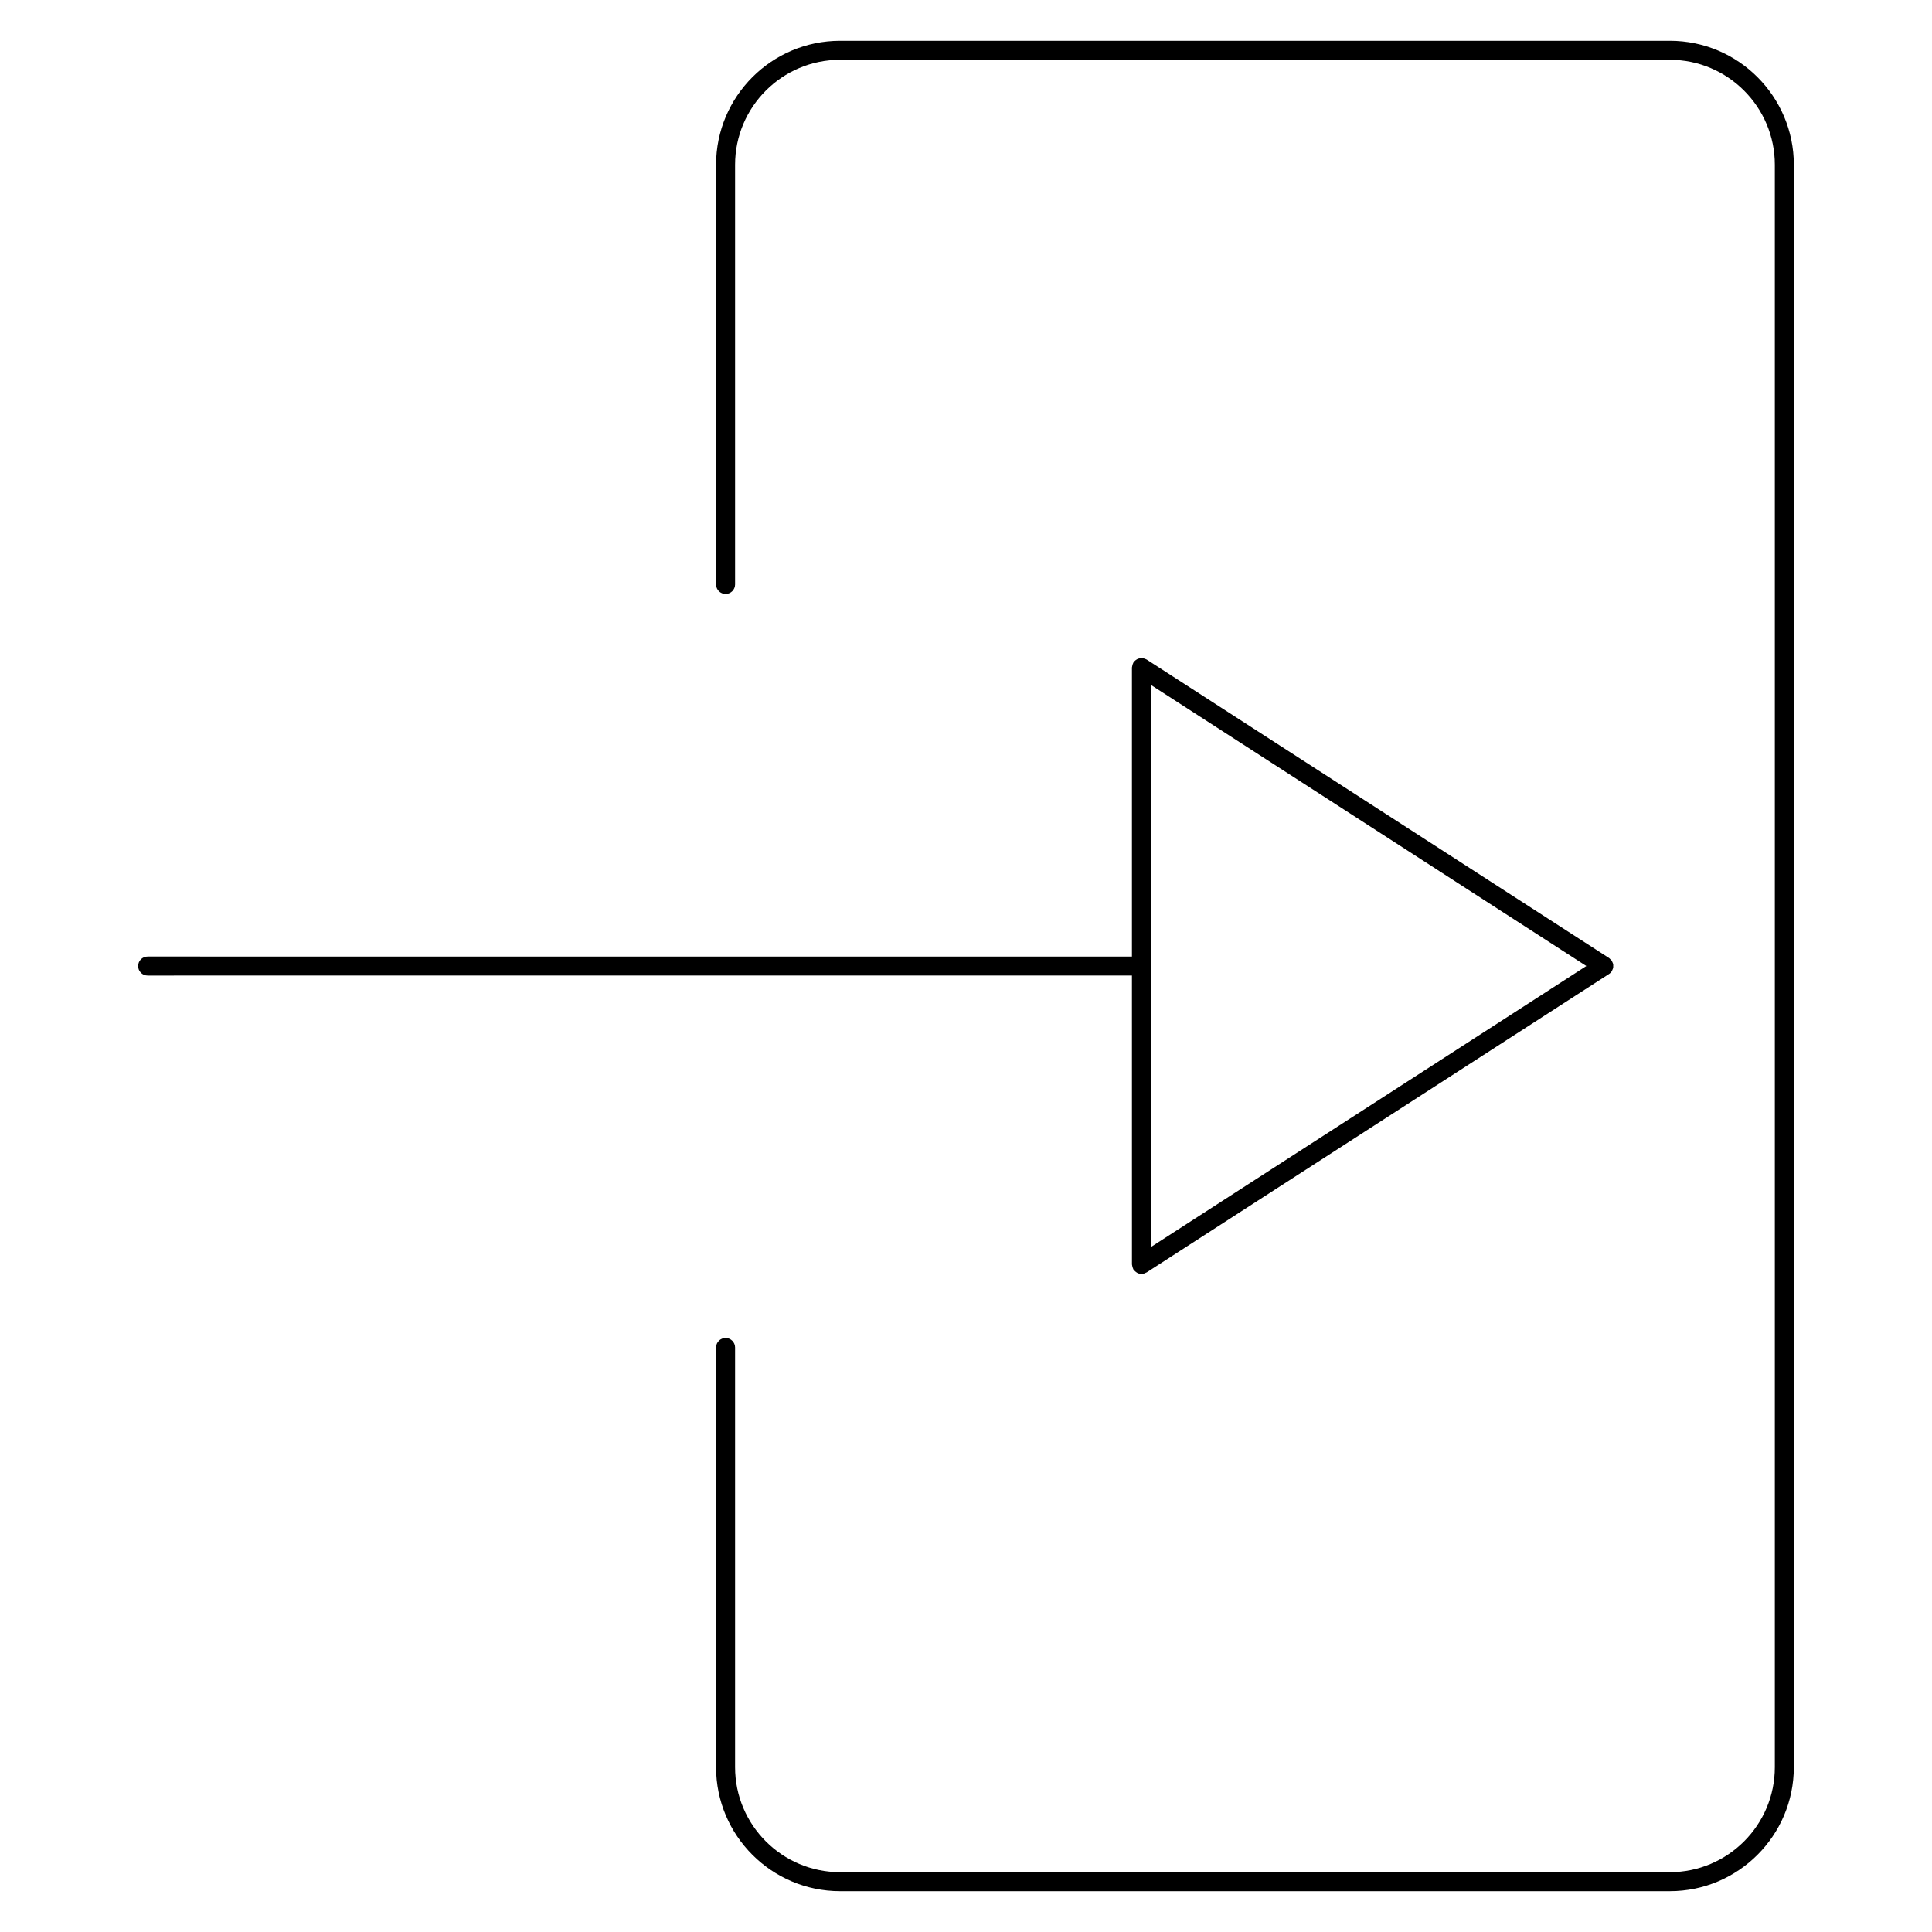
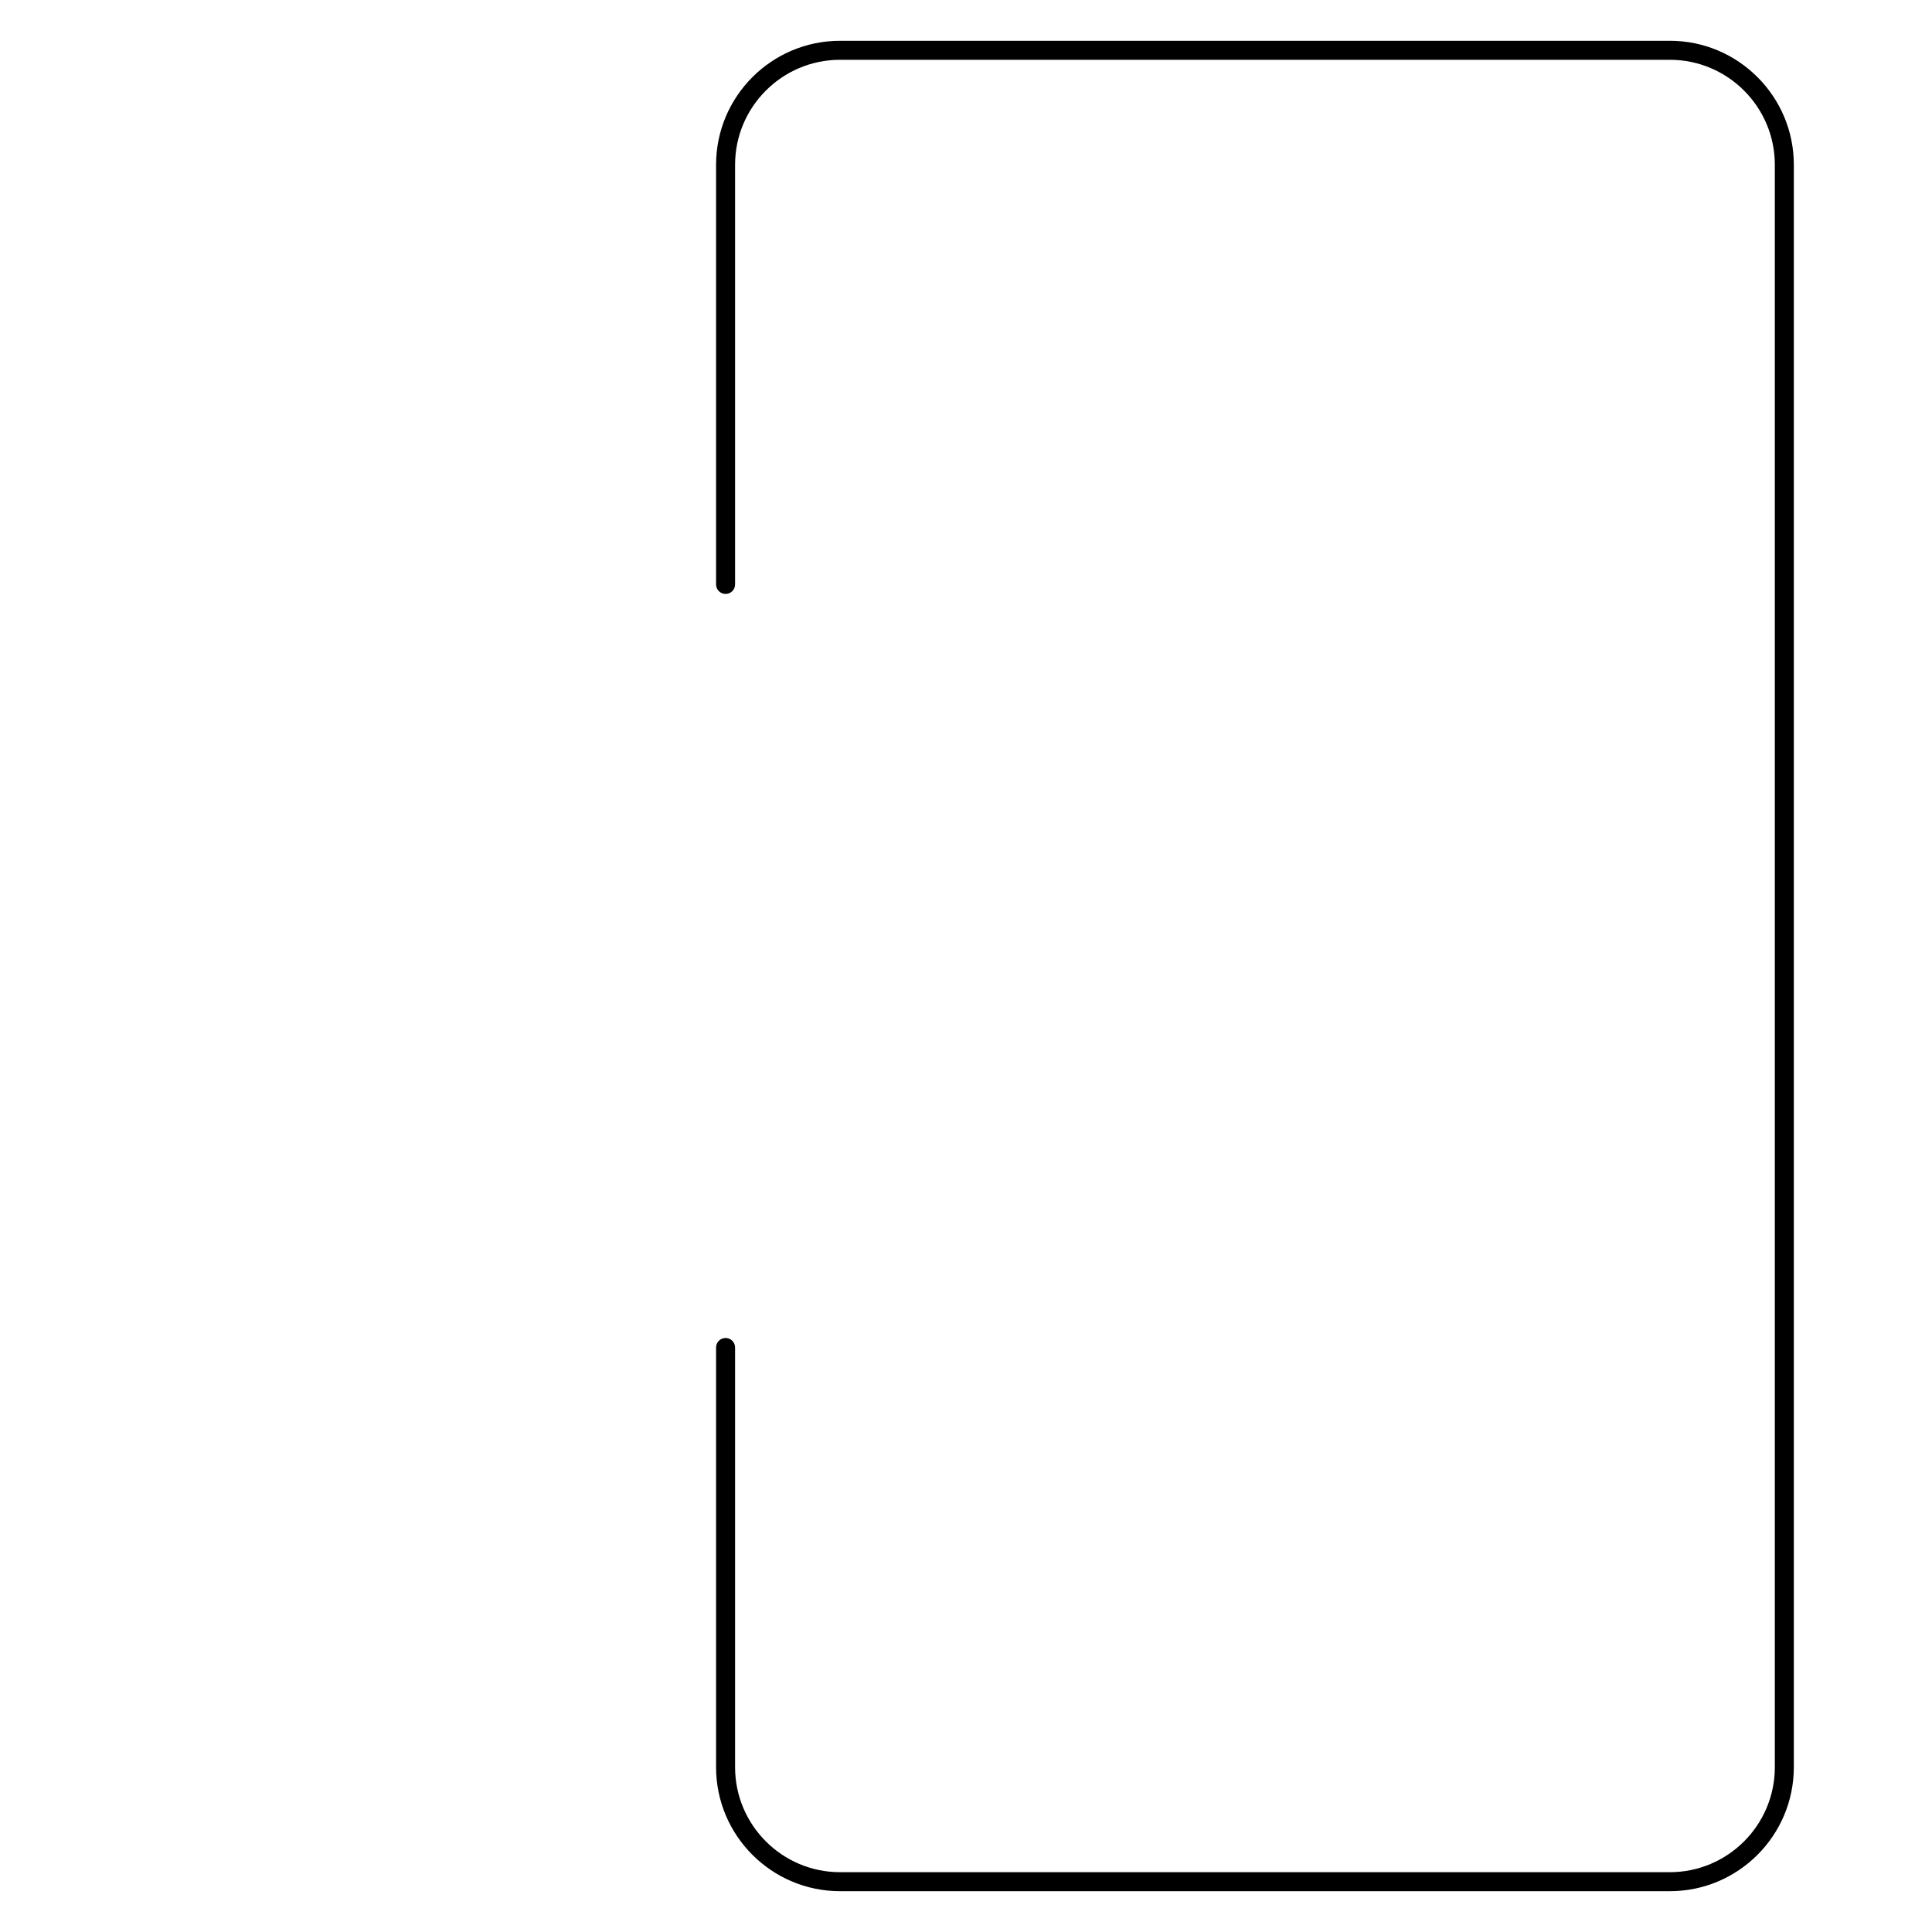
<svg xmlns="http://www.w3.org/2000/svg" fill="#000000" width="800px" height="800px" version="1.1" viewBox="144 144 512 512">
  <g>
-     <path d="m443.98 479.09c0 0.074 0.035 0.133 0.039 0.207 0.016 0.168 0.055 0.328 0.105 0.5 0.051 0.16 0.105 0.316 0.18 0.469 0.035 0.066 0.039 0.137 0.082 0.195 0.039 0.059 0.105 0.082 0.141 0.133 0.176 0.23 0.383 0.418 0.625 0.574 0.09 0.055 0.16 0.121 0.258 0.168 0.332 0.168 0.695 0.277 1.094 0.277 0.453 0 0.855-0.152 1.219-0.359 0.051-0.031 0.105-0.016 0.145-0.047l122.54-79.09c0.309-0.195 0.543-0.449 0.734-0.734 0.004-0.004 0.012-0.004 0.016-0.016 0.059-0.09 0.07-0.191 0.109-0.289 0.098-0.195 0.191-0.387 0.238-0.598 0.031-0.16 0.012-0.316 0.012-0.484 0-0.168 0.02-0.316-0.012-0.484-0.047-0.211-0.141-0.402-0.238-0.598-0.047-0.098-0.055-0.195-0.109-0.289-0.004-0.004-0.016-0.012-0.02-0.016-0.105-0.168-0.266-0.289-0.414-0.422-0.102-0.098-0.176-0.211-0.293-0.281-0.012-0.004-0.016-0.02-0.023-0.023l-122.54-79.102c-0.066-0.039-0.133-0.047-0.195-0.082-0.145-0.082-0.301-0.133-0.465-0.18-0.168-0.051-0.328-0.09-0.504-0.102-0.074-0.004-0.133-0.039-0.207-0.039-0.09 0-0.16 0.039-0.246 0.051-0.172 0.016-0.336 0.051-0.508 0.105-0.152 0.051-0.297 0.105-0.438 0.188-0.133 0.074-0.258 0.156-0.379 0.258-0.141 0.109-0.262 0.238-0.371 0.383-0.055 0.066-0.121 0.105-0.172 0.176-0.039 0.059-0.047 0.125-0.074 0.191-0.086 0.152-0.137 0.312-0.188 0.48-0.051 0.168-0.09 0.324-0.105 0.492-0.004 0.07-0.039 0.133-0.039 0.207v76.59l-260.85-0.004c-1.391 0-2.519 1.129-2.519 2.519s1.129 2.519 2.519 2.519l260.85-0.004zm5.039-153.57 115.38 74.484-115.38 74.461z" />
    <path d="m586.53 154.81h-219.91c-18.117 0-32.852 14.738-32.852 32.852v111.22c0 1.391 1.129 2.519 2.519 2.519s2.519-1.129 2.519-2.519v-111.22c0-15.336 12.48-27.816 27.816-27.816h219.91c15.336 0 27.816 12.48 27.816 27.816v424.67c0 15.336-12.48 27.816-27.816 27.816h-219.91c-15.336 0-27.816-12.48-27.816-27.816v-111.23c0-1.391-1.129-2.519-2.519-2.519s-2.519 1.129-2.519 2.519v111.23c0 18.117 14.738 32.852 32.852 32.852h219.91c18.117 0 32.852-14.738 32.852-32.852l0.004-424.67c0-18.117-14.738-32.855-32.855-32.855z" />
  </g>
</svg>